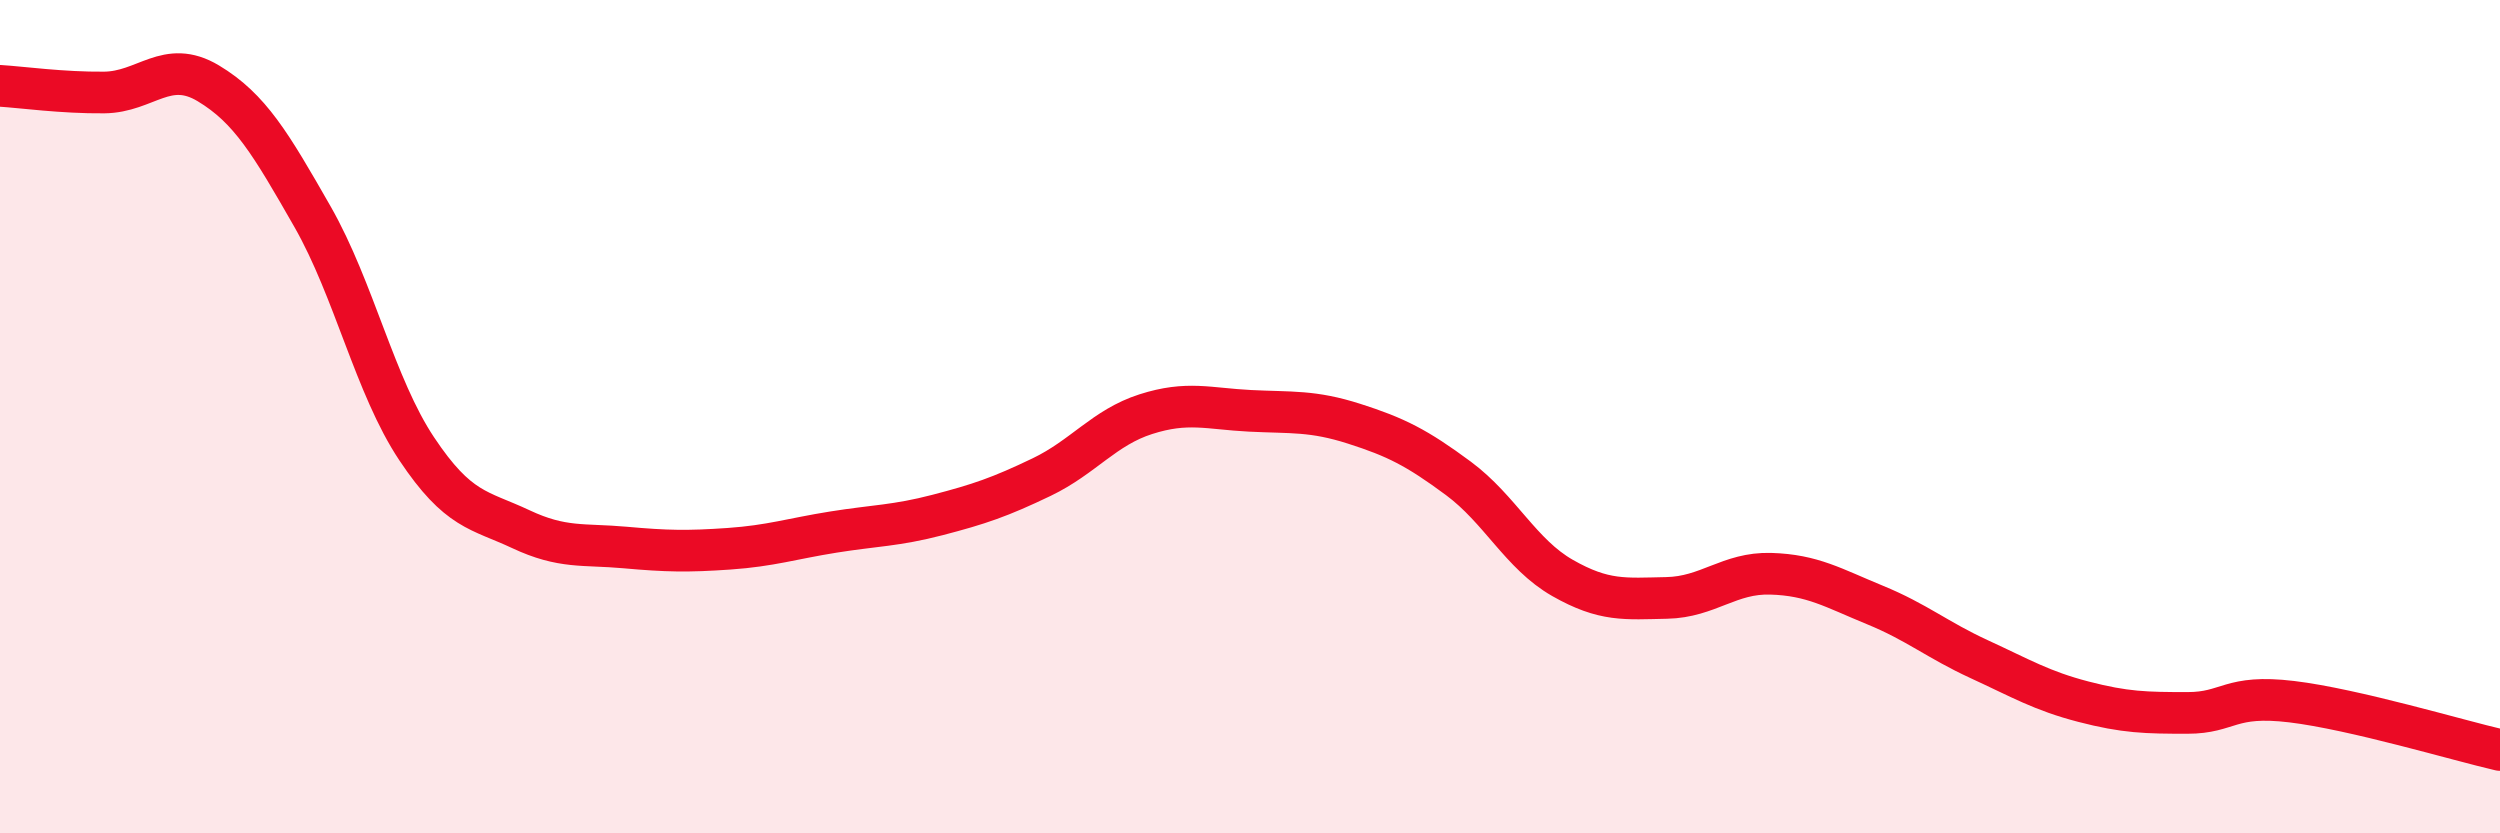
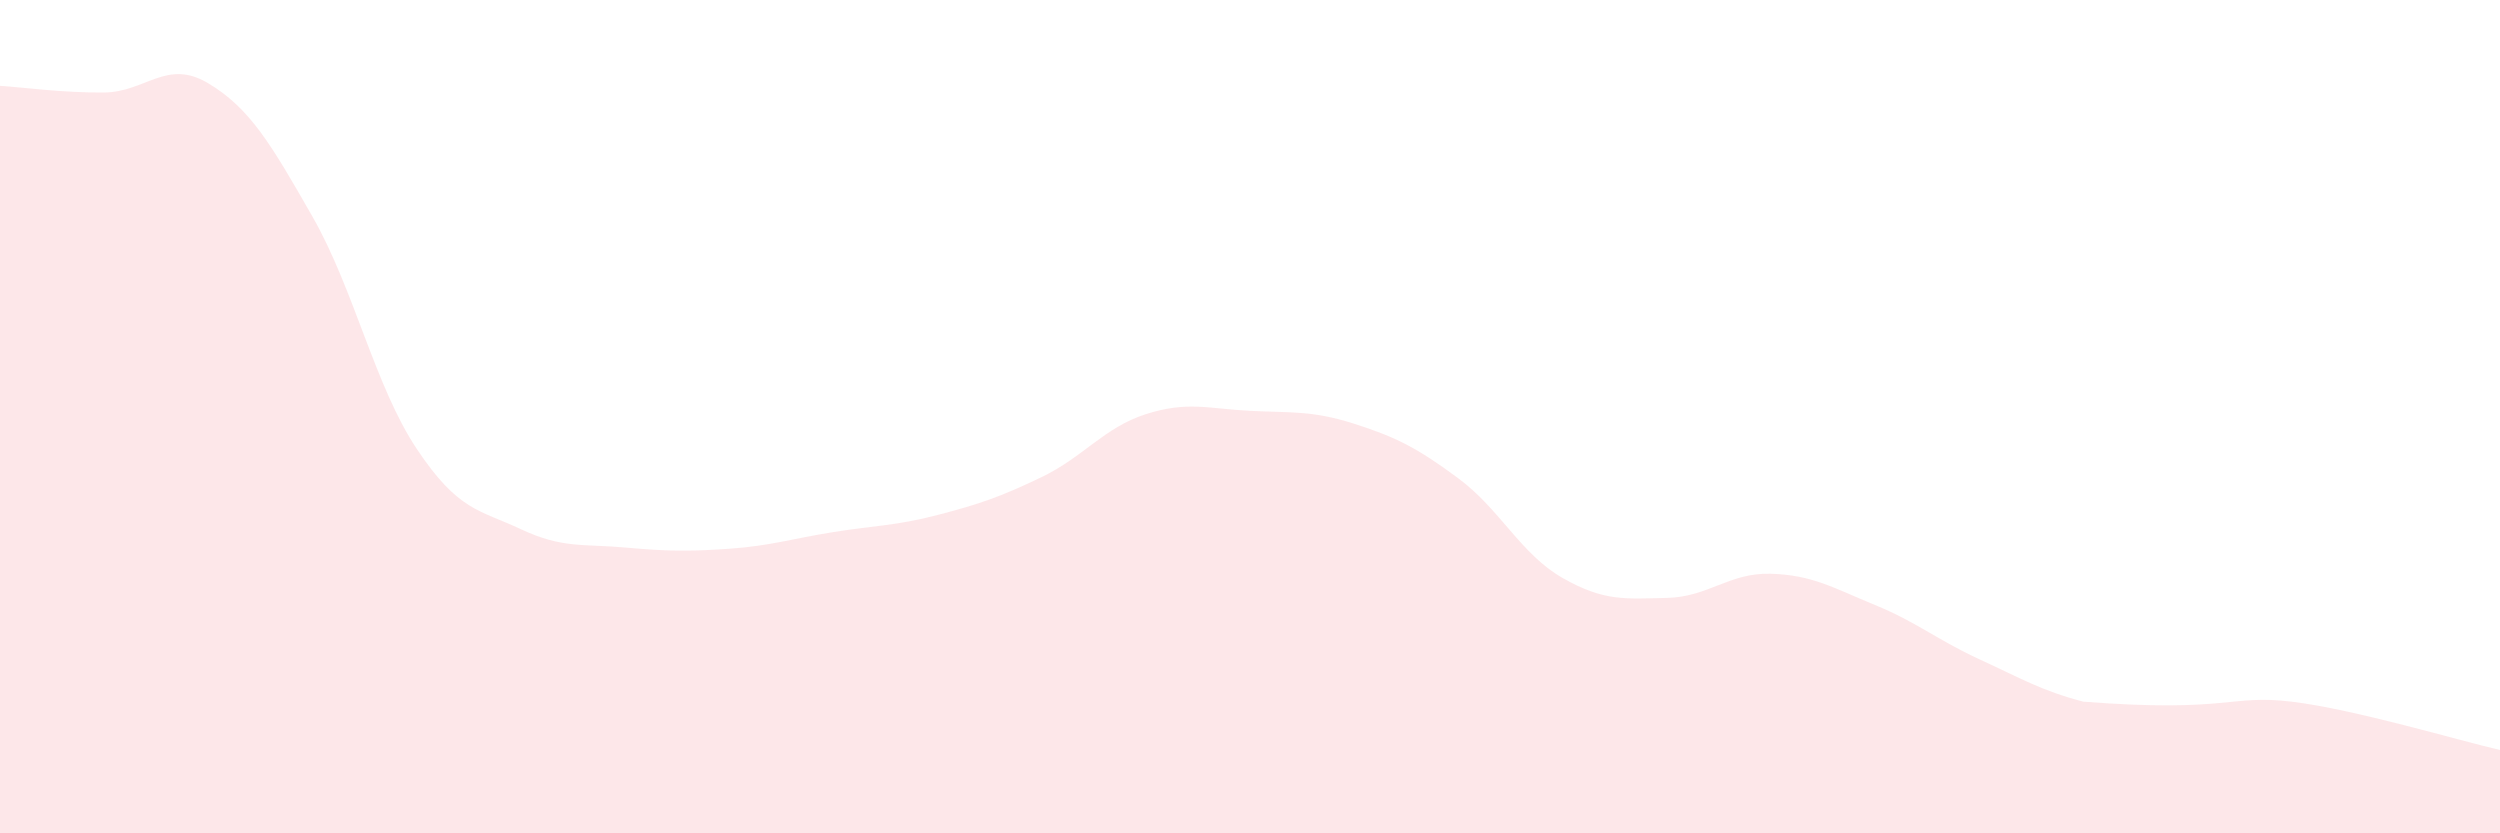
<svg xmlns="http://www.w3.org/2000/svg" width="60" height="20" viewBox="0 0 60 20">
-   <path d="M 0,2.06 C 0.5,2.09 1.5,2.23 2.5,2.22 C 3.5,2.21 4,1.4 5,2 C 6,2.6 6.5,3.45 7.5,5.2 C 8.5,6.95 9,9.27 10,10.77 C 11,12.27 11.5,12.23 12.5,12.7 C 13.5,13.17 14,13.05 15,13.14 C 16,13.23 16.5,13.24 17.5,13.17 C 18.5,13.1 19,12.93 20,12.77 C 21,12.61 21.5,12.62 22.5,12.36 C 23.5,12.1 24,11.93 25,11.45 C 26,10.97 26.5,10.26 27.5,9.94 C 28.5,9.62 29,9.81 30,9.86 C 31,9.91 31.5,9.85 32.5,10.17 C 33.5,10.49 34,10.74 35,11.48 C 36,12.22 36.5,13.3 37.5,13.87 C 38.5,14.44 39,14.37 40,14.35 C 41,14.33 41.5,13.74 42.5,13.77 C 43.5,13.8 44,14.11 45,14.52 C 46,14.93 46.5,15.36 47.5,15.82 C 48.5,16.28 49,16.58 50,16.84 C 51,17.1 51.5,17.11 52.5,17.11 C 53.5,17.11 53.5,16.66 55,16.84 C 56.5,17.02 59,17.77 60,18L60 20L0 20Z" fill="#EB0A25" opacity="0.1" stroke-linecap="round" stroke-linejoin="round" />
-   <path d="M 0,2.06 C 0.5,2.09 1.5,2.23 2.5,2.22 C 3.5,2.21 4,1.4 5,2 C 6,2.6 6.5,3.45 7.5,5.2 C 8.5,6.95 9,9.27 10,10.77 C 11,12.27 11.5,12.23 12.5,12.7 C 13.5,13.17 14,13.05 15,13.14 C 16,13.23 16.5,13.24 17.5,13.17 C 18.5,13.1 19,12.93 20,12.77 C 21,12.61 21.5,12.62 22.5,12.36 C 23.5,12.1 24,11.93 25,11.45 C 26,10.97 26.5,10.26 27.5,9.94 C 28.5,9.62 29,9.81 30,9.86 C 31,9.91 31.5,9.85 32.5,10.17 C 33.5,10.49 34,10.74 35,11.48 C 36,12.22 36.5,13.3 37.5,13.87 C 38.5,14.44 39,14.37 40,14.35 C 41,14.33 41.5,13.74 42.5,13.77 C 43.5,13.8 44,14.11 45,14.52 C 46,14.93 46.5,15.36 47.5,15.82 C 48.5,16.28 49,16.58 50,16.84 C 51,17.1 51.5,17.11 52.5,17.11 C 53.5,17.11 53.5,16.66 55,16.84 C 56.5,17.02 59,17.77 60,18" stroke="#EB0A25" stroke-width="1" fill="none" stroke-linecap="round" stroke-linejoin="round" />
+   <path d="M 0,2.06 C 0.5,2.09 1.5,2.23 2.5,2.22 C 3.5,2.21 4,1.4 5,2 C 6,2.6 6.5,3.45 7.5,5.2 C 8.5,6.95 9,9.27 10,10.77 C 11,12.27 11.5,12.23 12.5,12.7 C 13.5,13.17 14,13.05 15,13.14 C 16,13.23 16.5,13.24 17.5,13.17 C 18.5,13.1 19,12.93 20,12.77 C 21,12.61 21.5,12.62 22.5,12.36 C 23.5,12.1 24,11.93 25,11.45 C 26,10.97 26.5,10.26 27.5,9.94 C 28.5,9.62 29,9.81 30,9.86 C 31,9.91 31.5,9.85 32.5,10.17 C 33.5,10.49 34,10.74 35,11.48 C 36,12.22 36.5,13.3 37.5,13.87 C 38.5,14.44 39,14.37 40,14.35 C 41,14.33 41.5,13.74 42.5,13.77 C 43.5,13.8 44,14.11 45,14.52 C 46,14.93 46.5,15.36 47.5,15.82 C 48.5,16.28 49,16.58 50,16.84 C 53.5,17.11 53.5,16.66 55,16.84 C 56.5,17.02 59,17.77 60,18L60 20L0 20Z" fill="#EB0A25" opacity="0.1" stroke-linecap="round" stroke-linejoin="round" />
</svg>